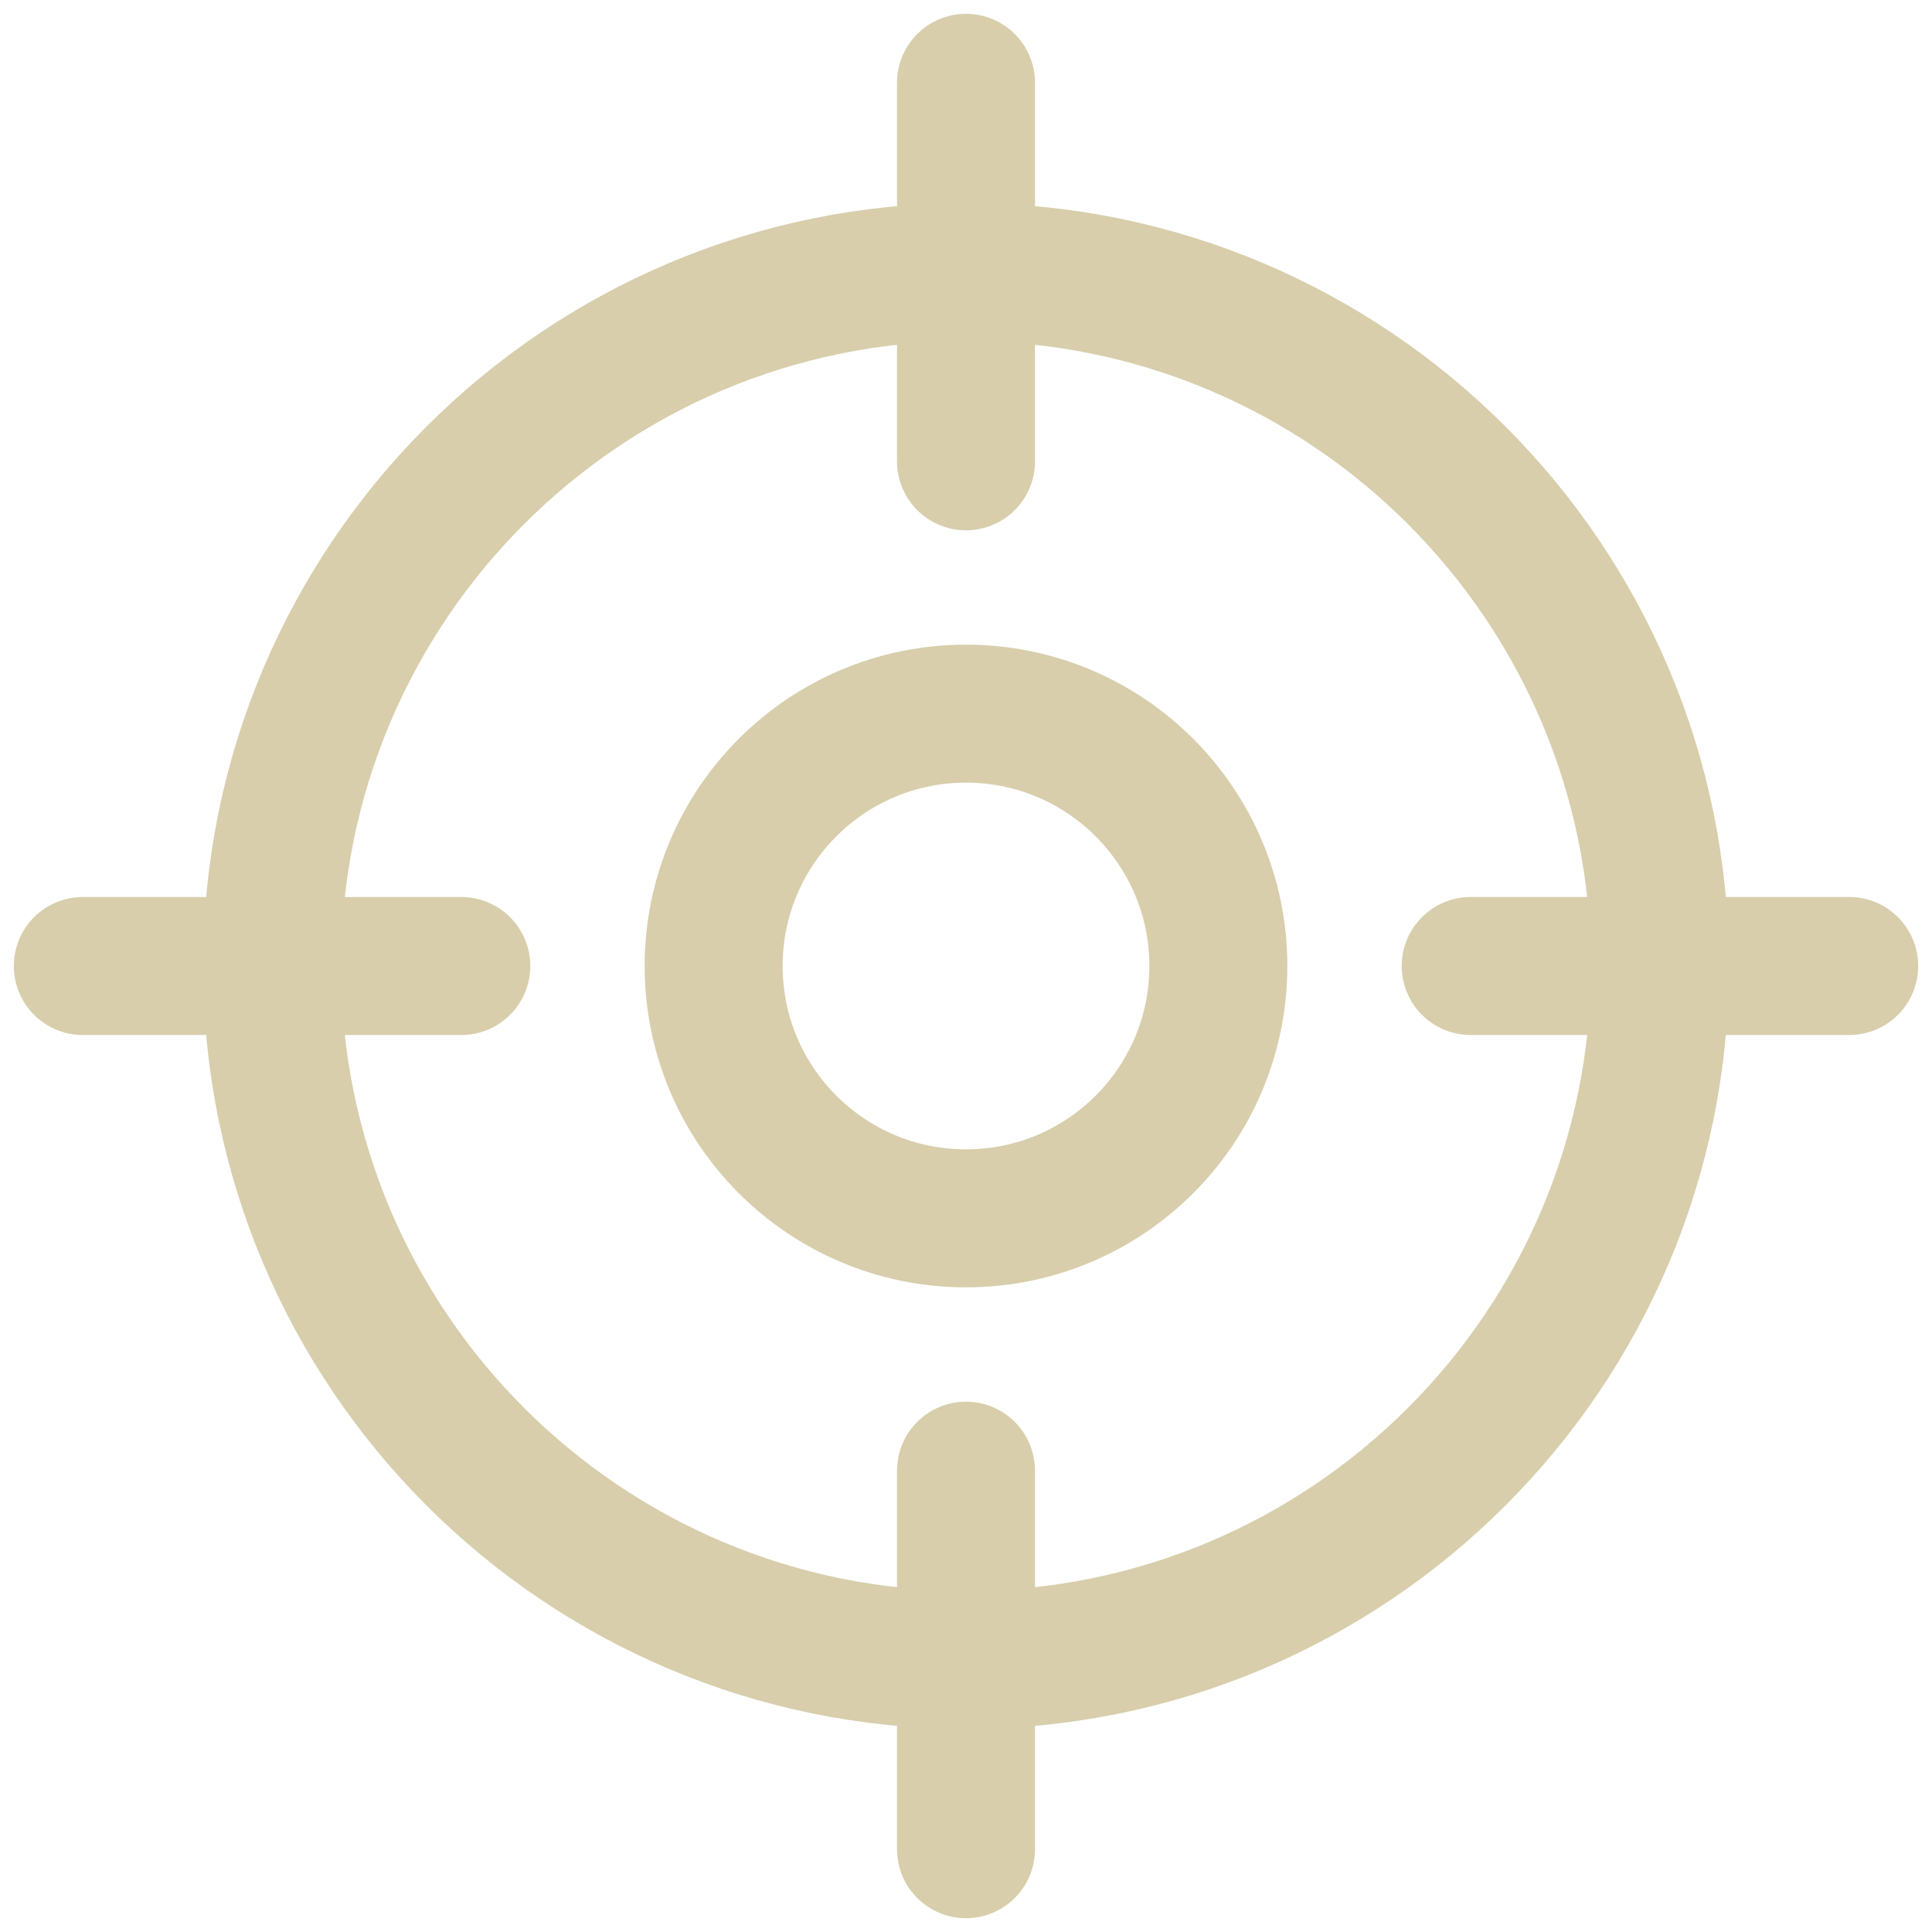
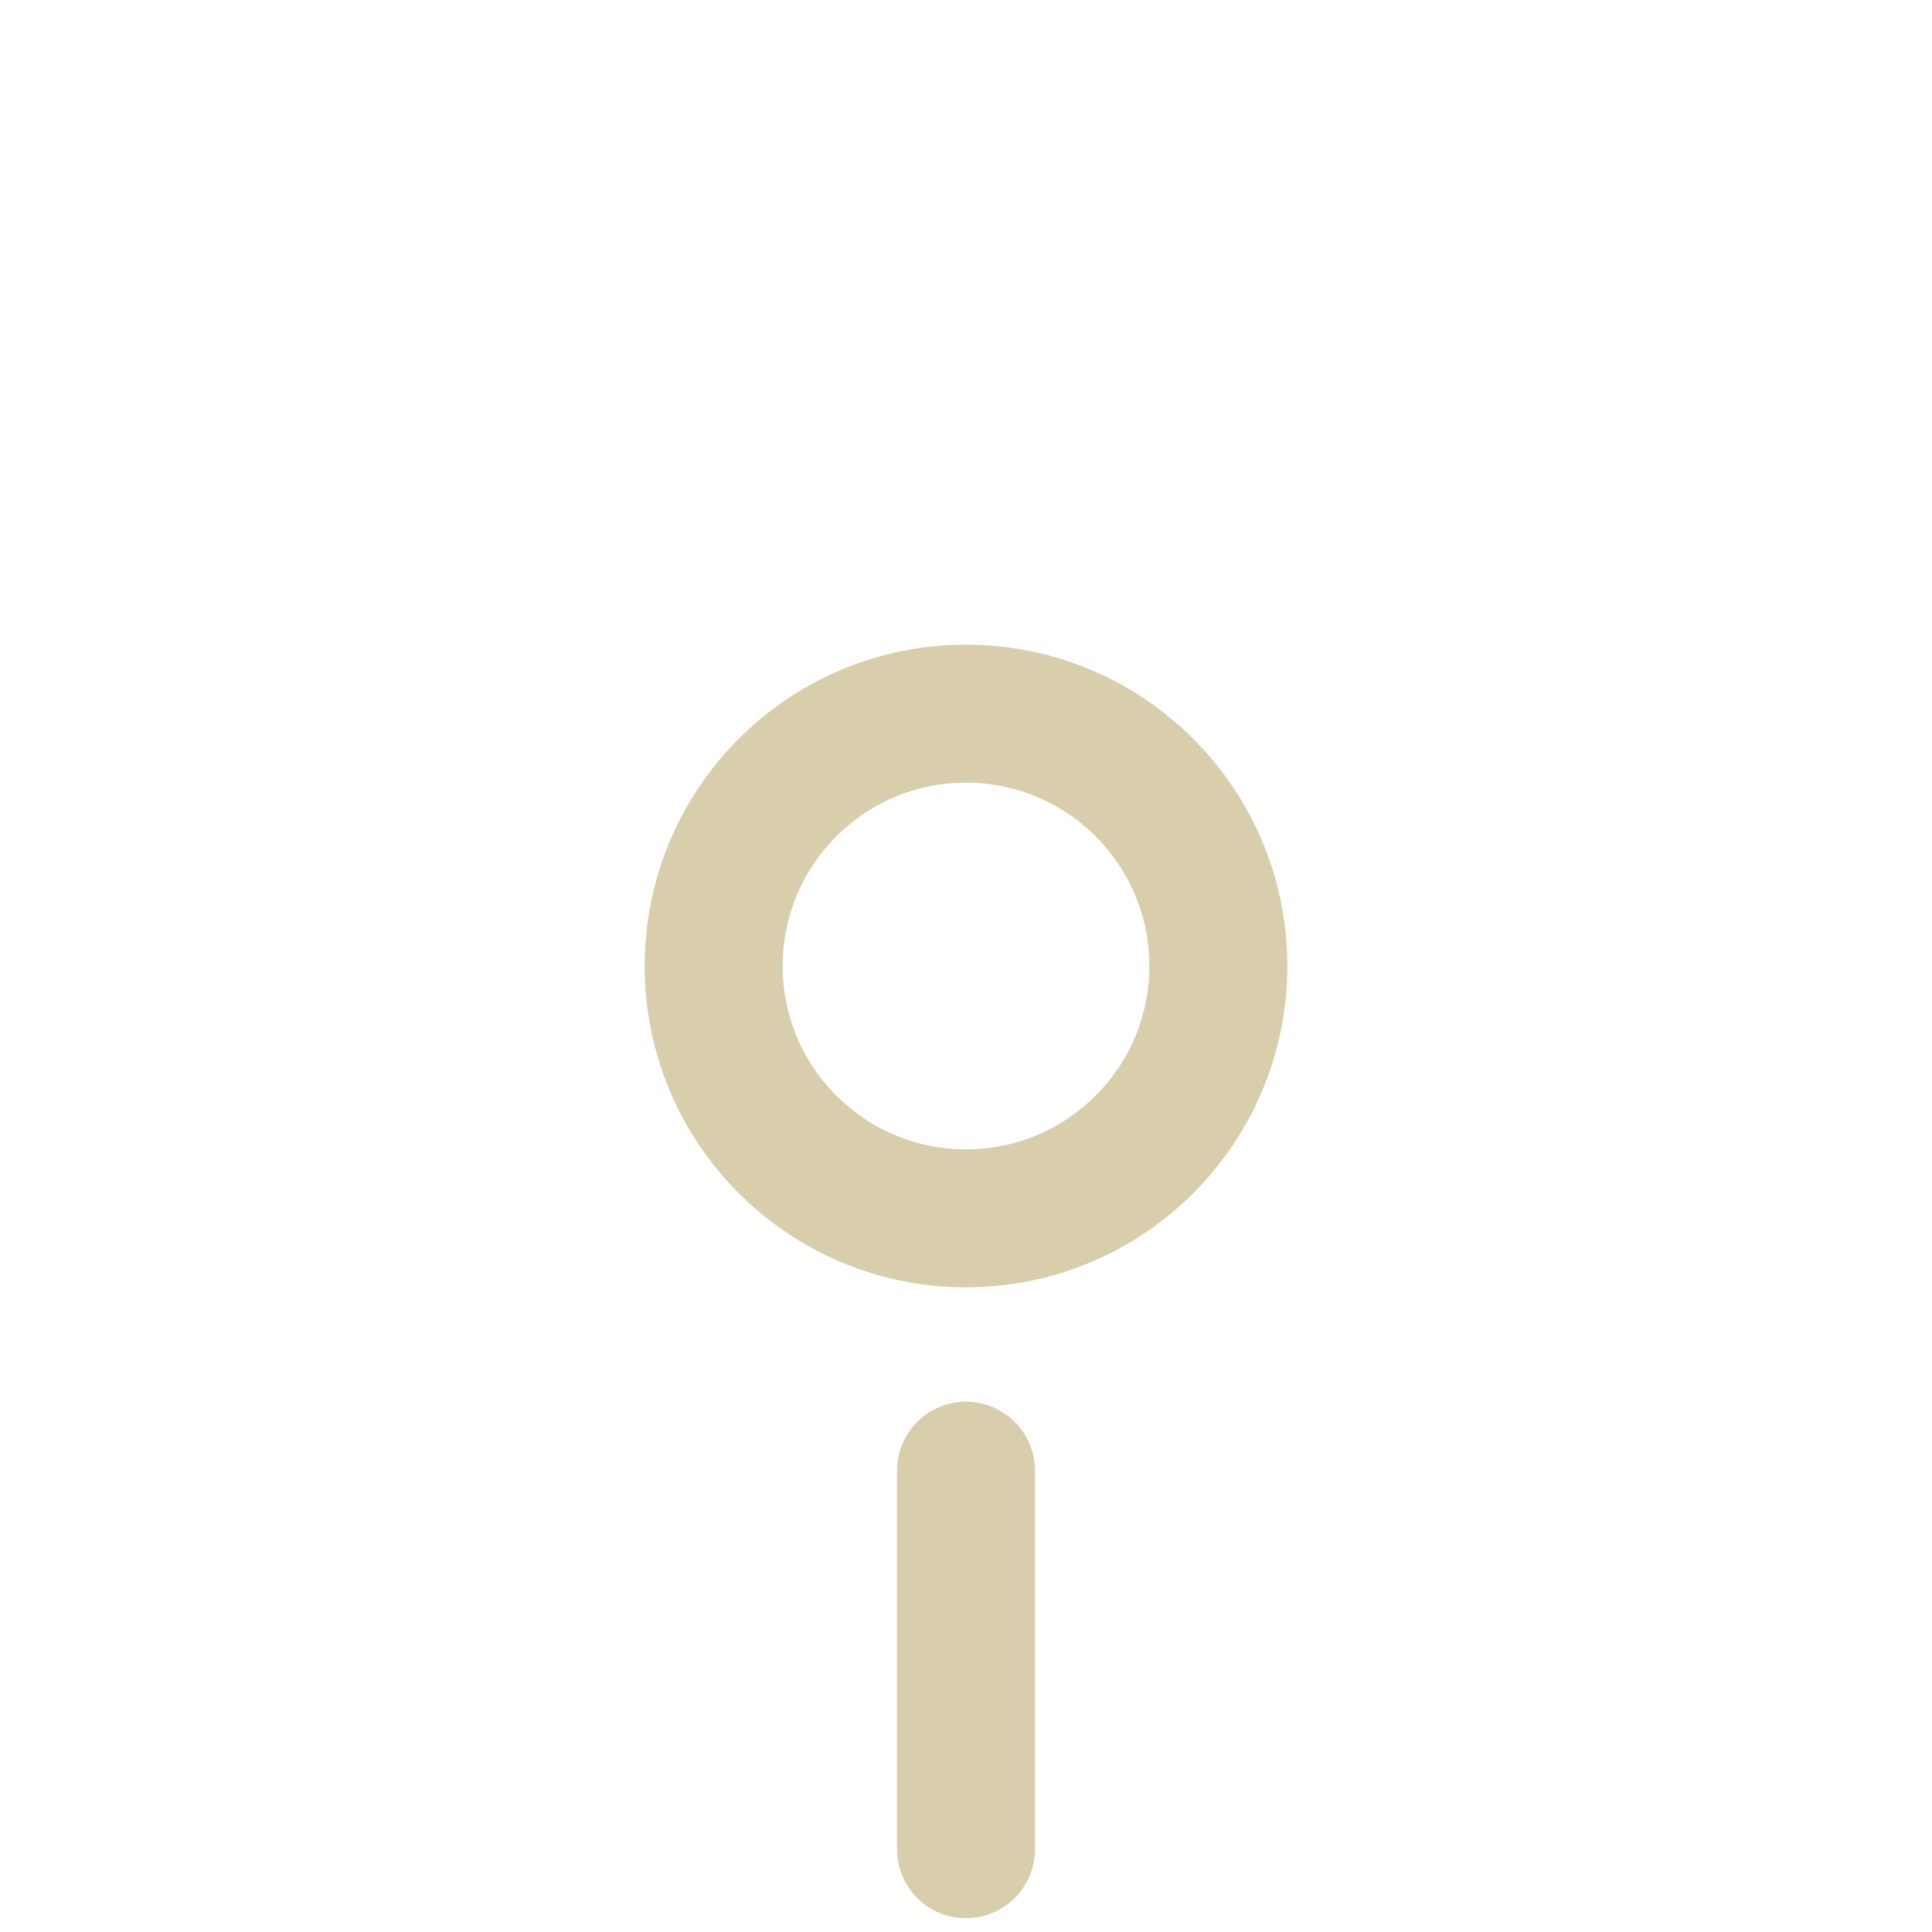
<svg xmlns="http://www.w3.org/2000/svg" width="70" height="70" viewBox="0 0 70 70" fill="none">
  <path d="M35 44.143C40.049 44.143 44.143 40.05 44.143 35C44.143 29.951 40.049 25.857 35 25.857C29.95 25.857 25.857 29.951 25.857 35C25.857 40.05 29.95 44.143 35 44.143Z" stroke="#D8CEAC" stroke-width="5" stroke-miterlimit="10" stroke-linecap="round" stroke-linejoin="round" />
-   <path d="M35 60.143C48.886 60.143 60.143 48.886 60.143 35C60.143 21.114 48.886 9.857 35 9.857C21.114 9.857 9.857 21.114 9.857 35C9.857 48.886 21.114 60.143 35 60.143Z" stroke="#D8CEAC" stroke-width="5" stroke-miterlimit="10" stroke-linecap="round" stroke-linejoin="round" />
-   <path d="M35 3V16.714" stroke="#D8CEAC" stroke-width="5" stroke-miterlimit="10" stroke-linecap="round" stroke-linejoin="round" />
-   <path d="M3 35H16.714" stroke="#D8CEAC" stroke-width="5" stroke-miterlimit="10" stroke-linecap="round" stroke-linejoin="round" />
  <path d="M35 67V53.286" stroke="#D8CEAC" stroke-width="5" stroke-miterlimit="10" stroke-linecap="round" stroke-linejoin="round" />
-   <path d="M67 35H53.286" stroke="#D8CEAC" stroke-width="5" stroke-miterlimit="10" stroke-linecap="round" stroke-linejoin="round" />
</svg>